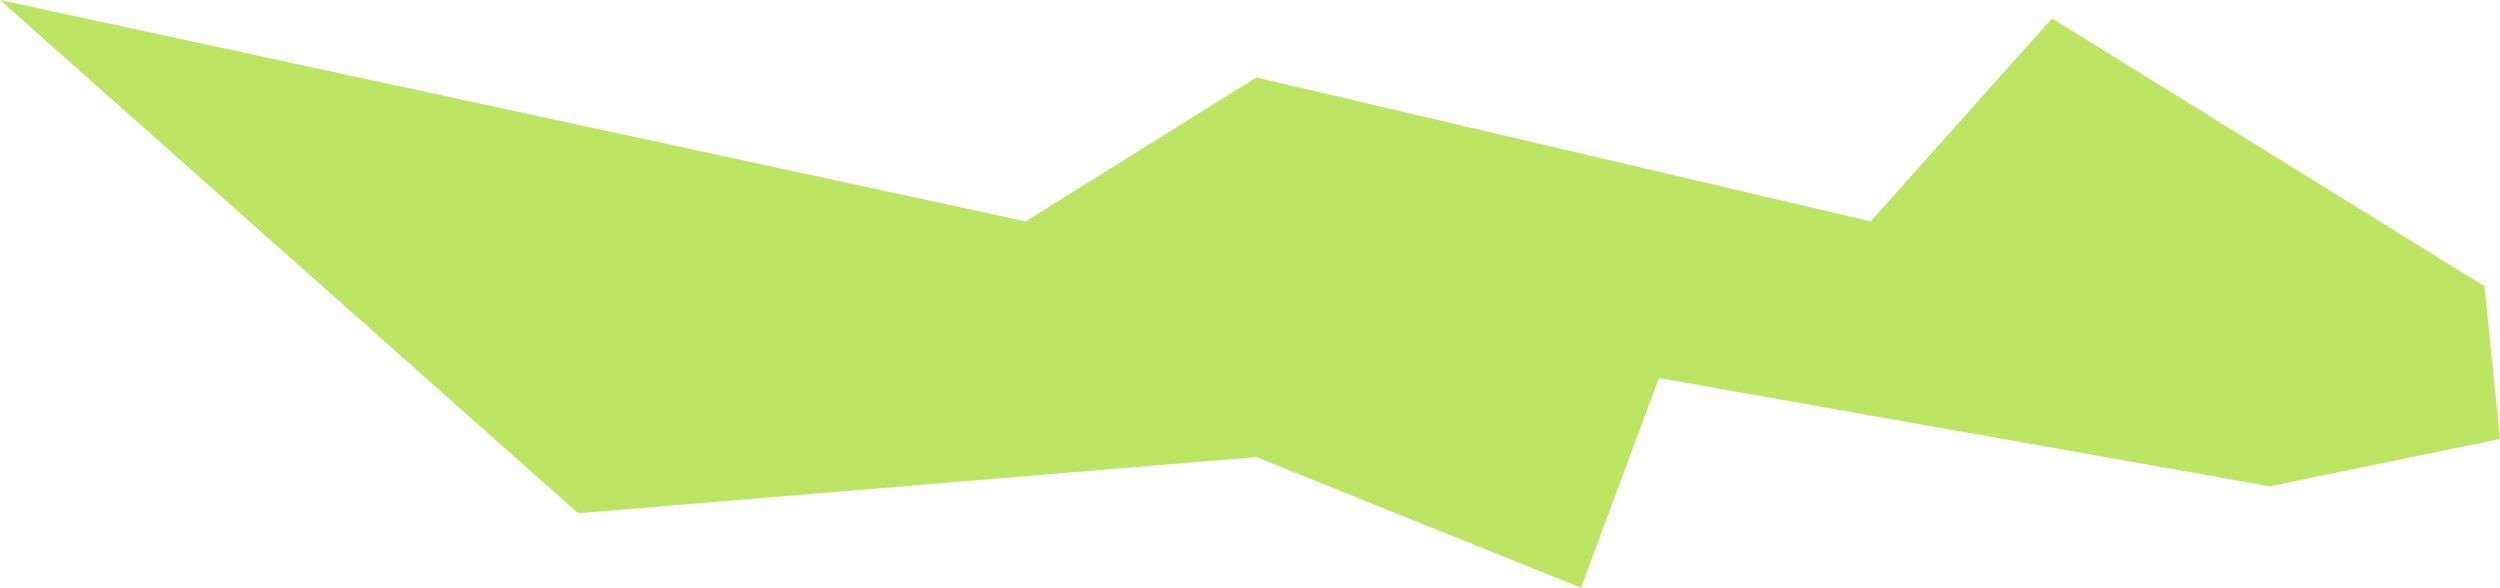
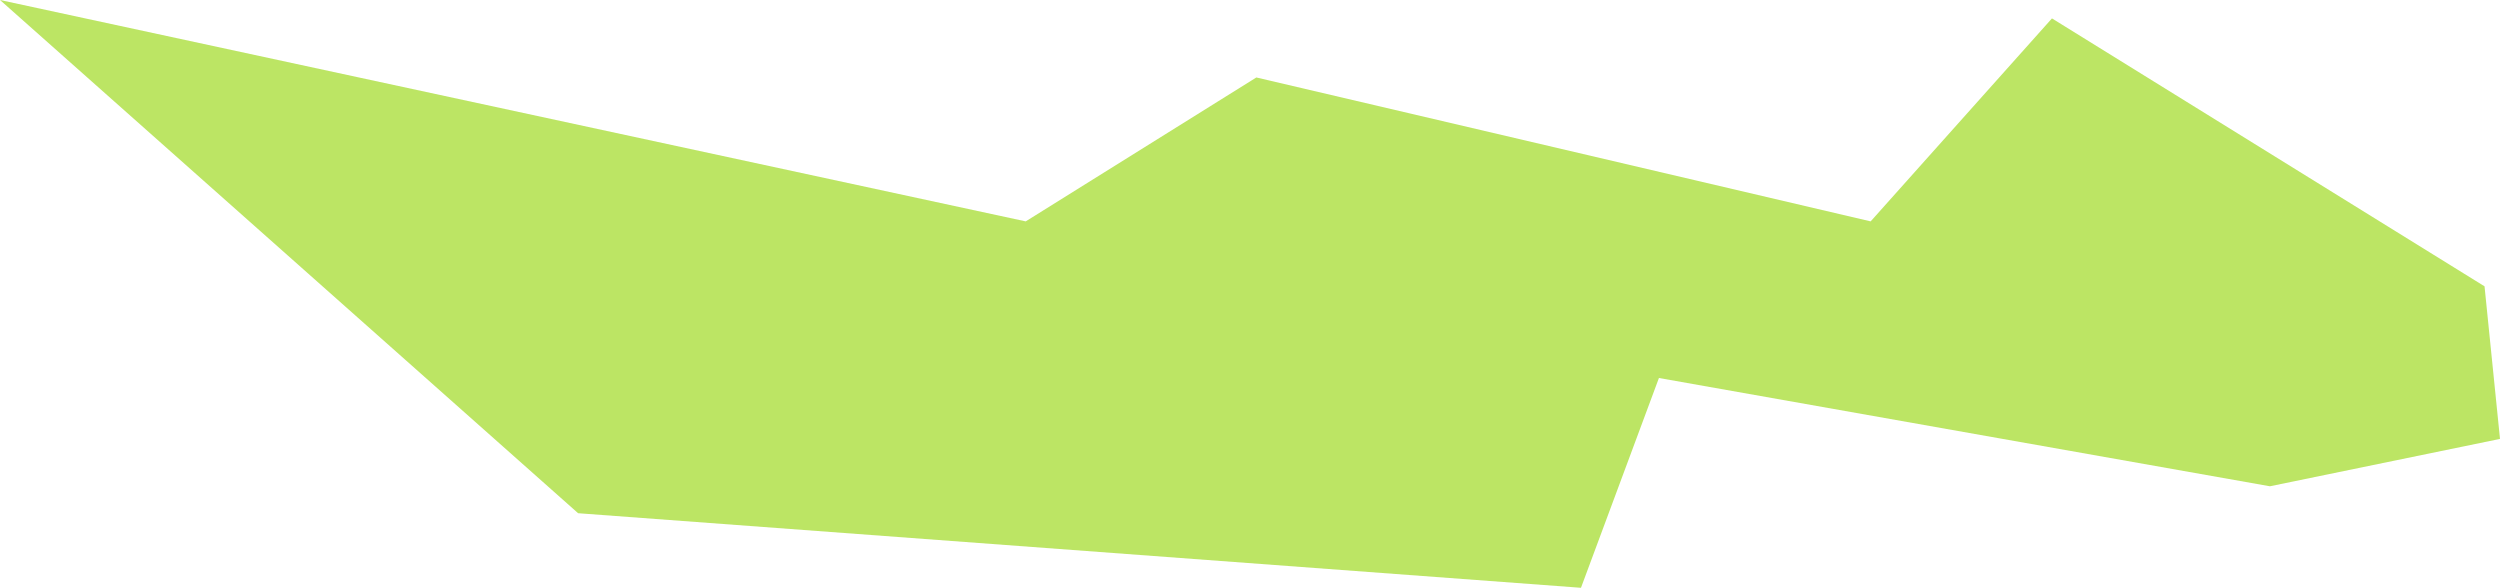
<svg xmlns="http://www.w3.org/2000/svg" width="5172" height="1216" viewBox="0 0 5172 1216" fill="none">
-   <path d="M4245.09 38.063L5140 592.344L5172 908L4696 1006L3432 782L3270.72 1216L2599.11 945.555L1196 1061.75L0 0L2122 458L2599.11 160.264L3870 458L4245.09 38.063Z" fill="#BCE564" />
+   <path d="M4245.09 38.063L5140 592.344L5172 908L4696 1006L3432 782L3270.72 1216L1196 1061.75L0 0L2122 458L2599.11 160.264L3870 458L4245.09 38.063Z" fill="#BCE564" />
</svg>